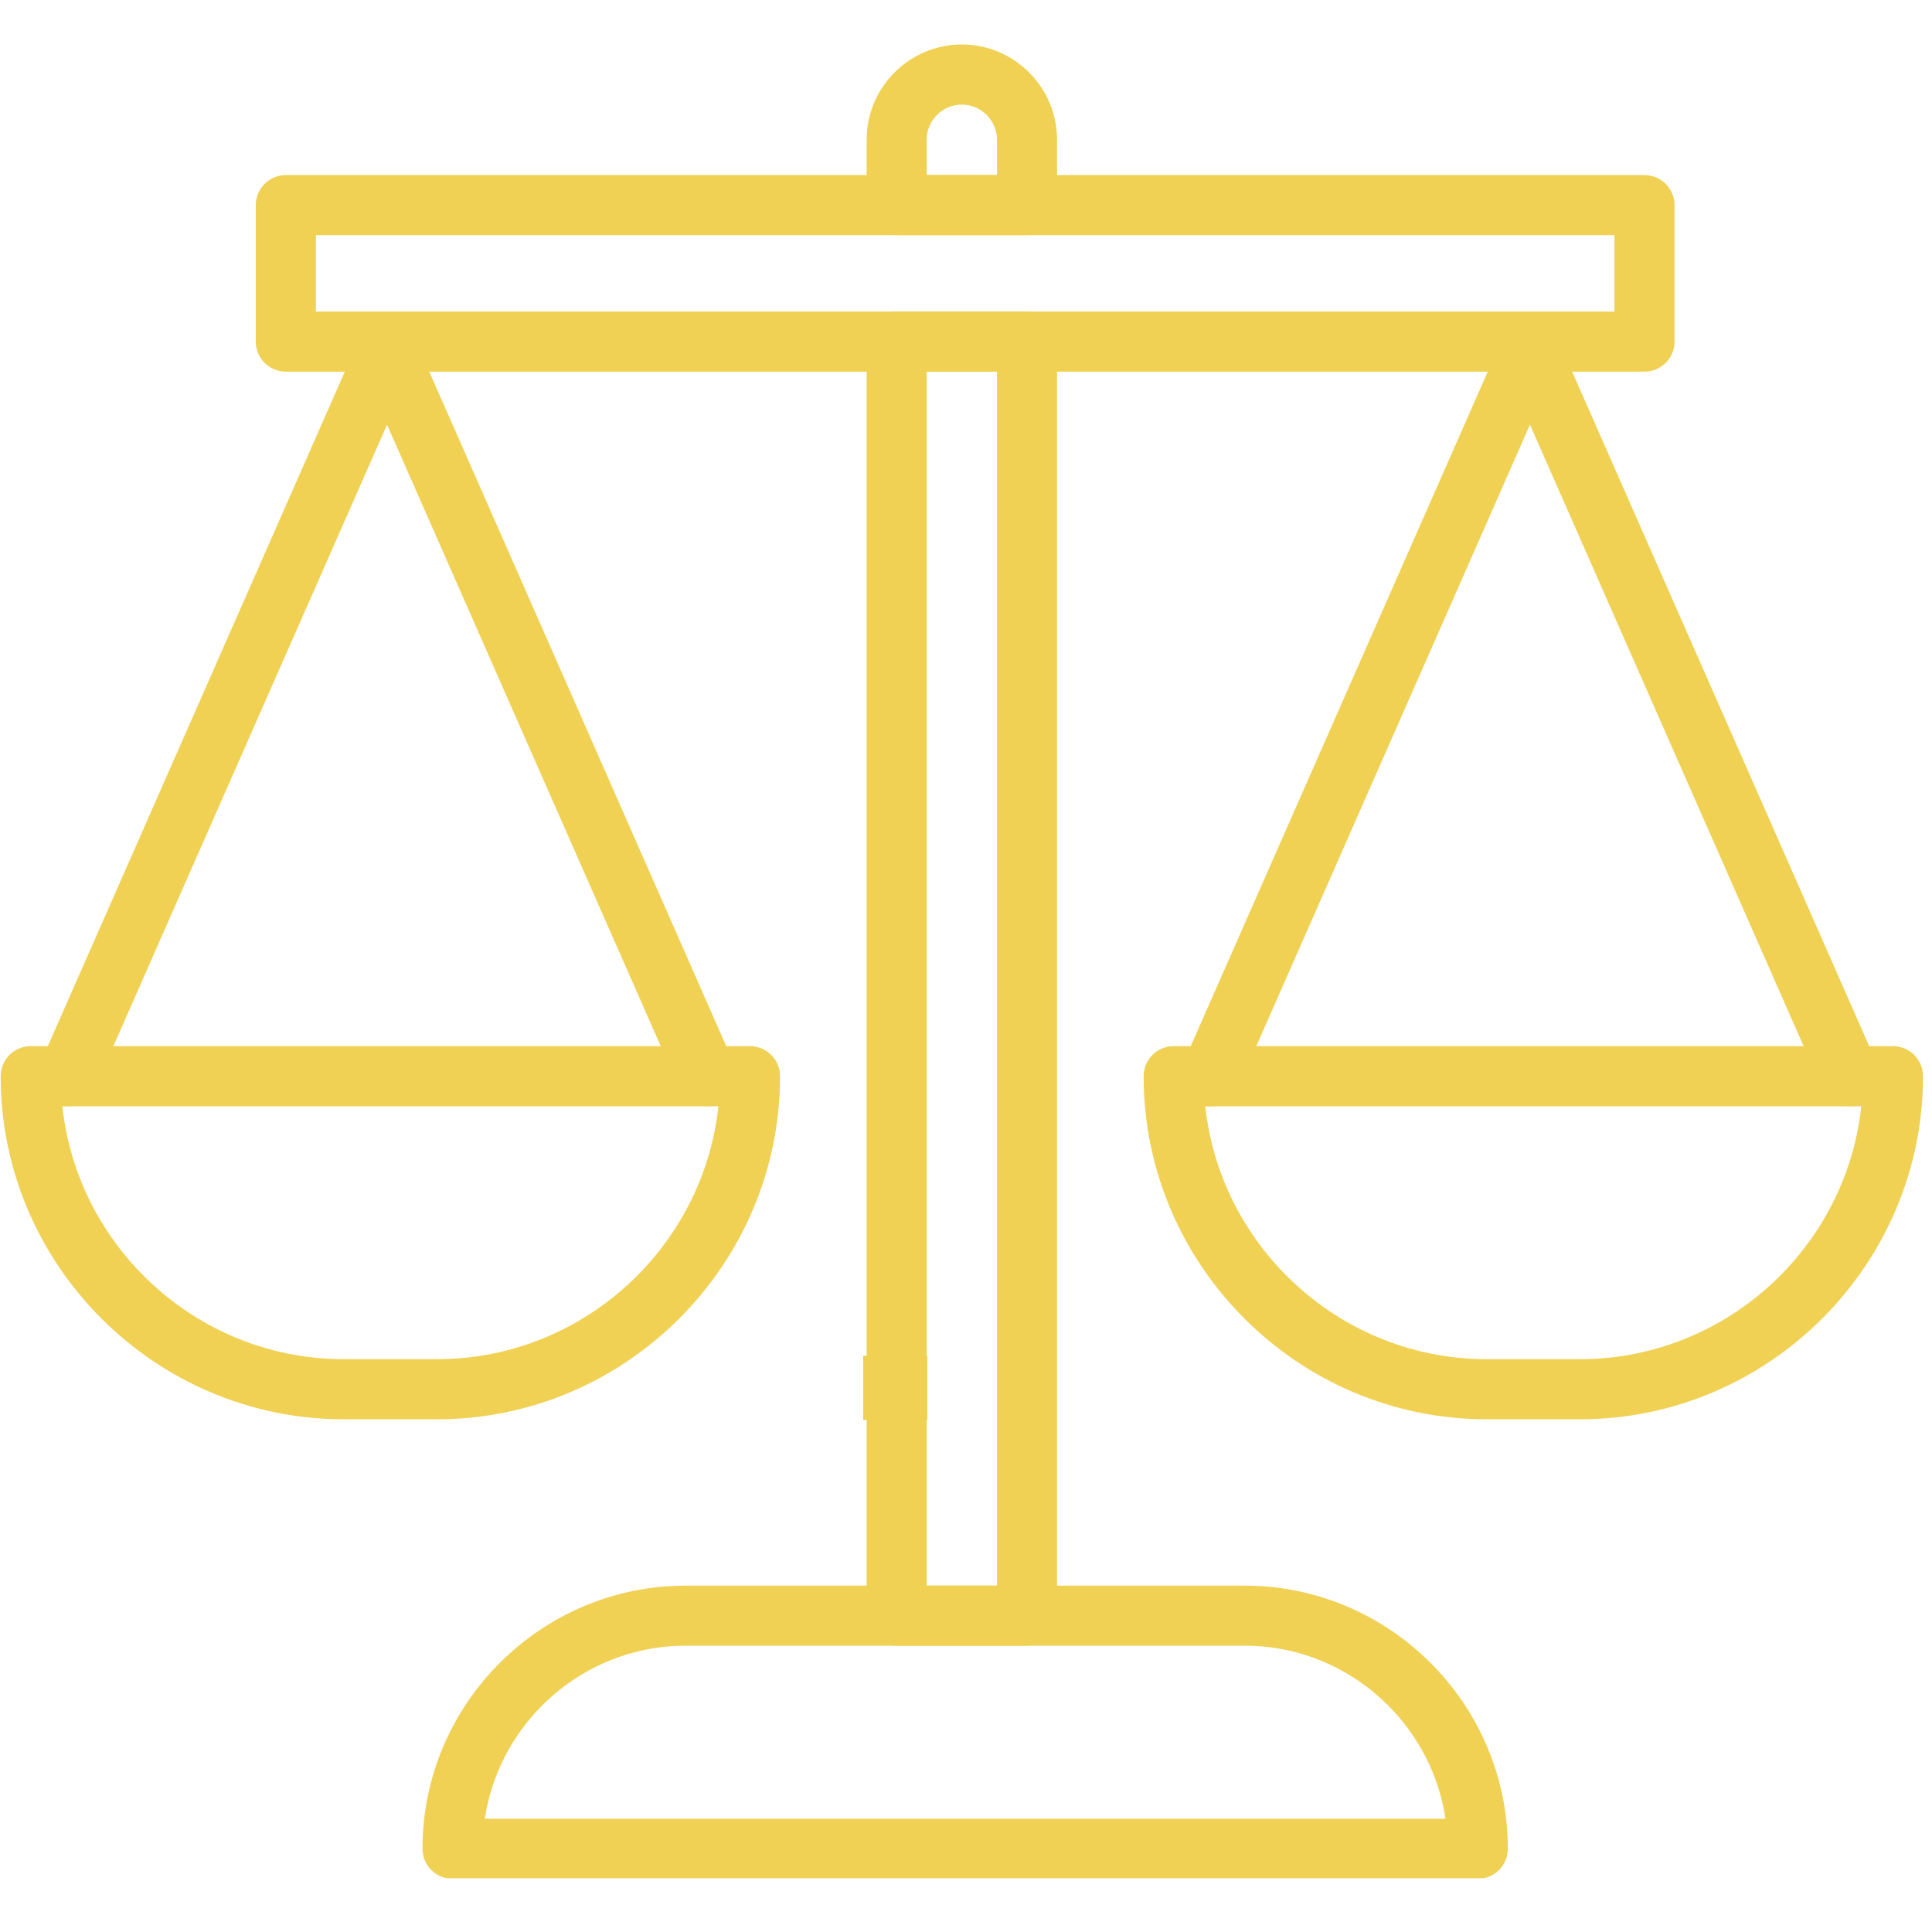
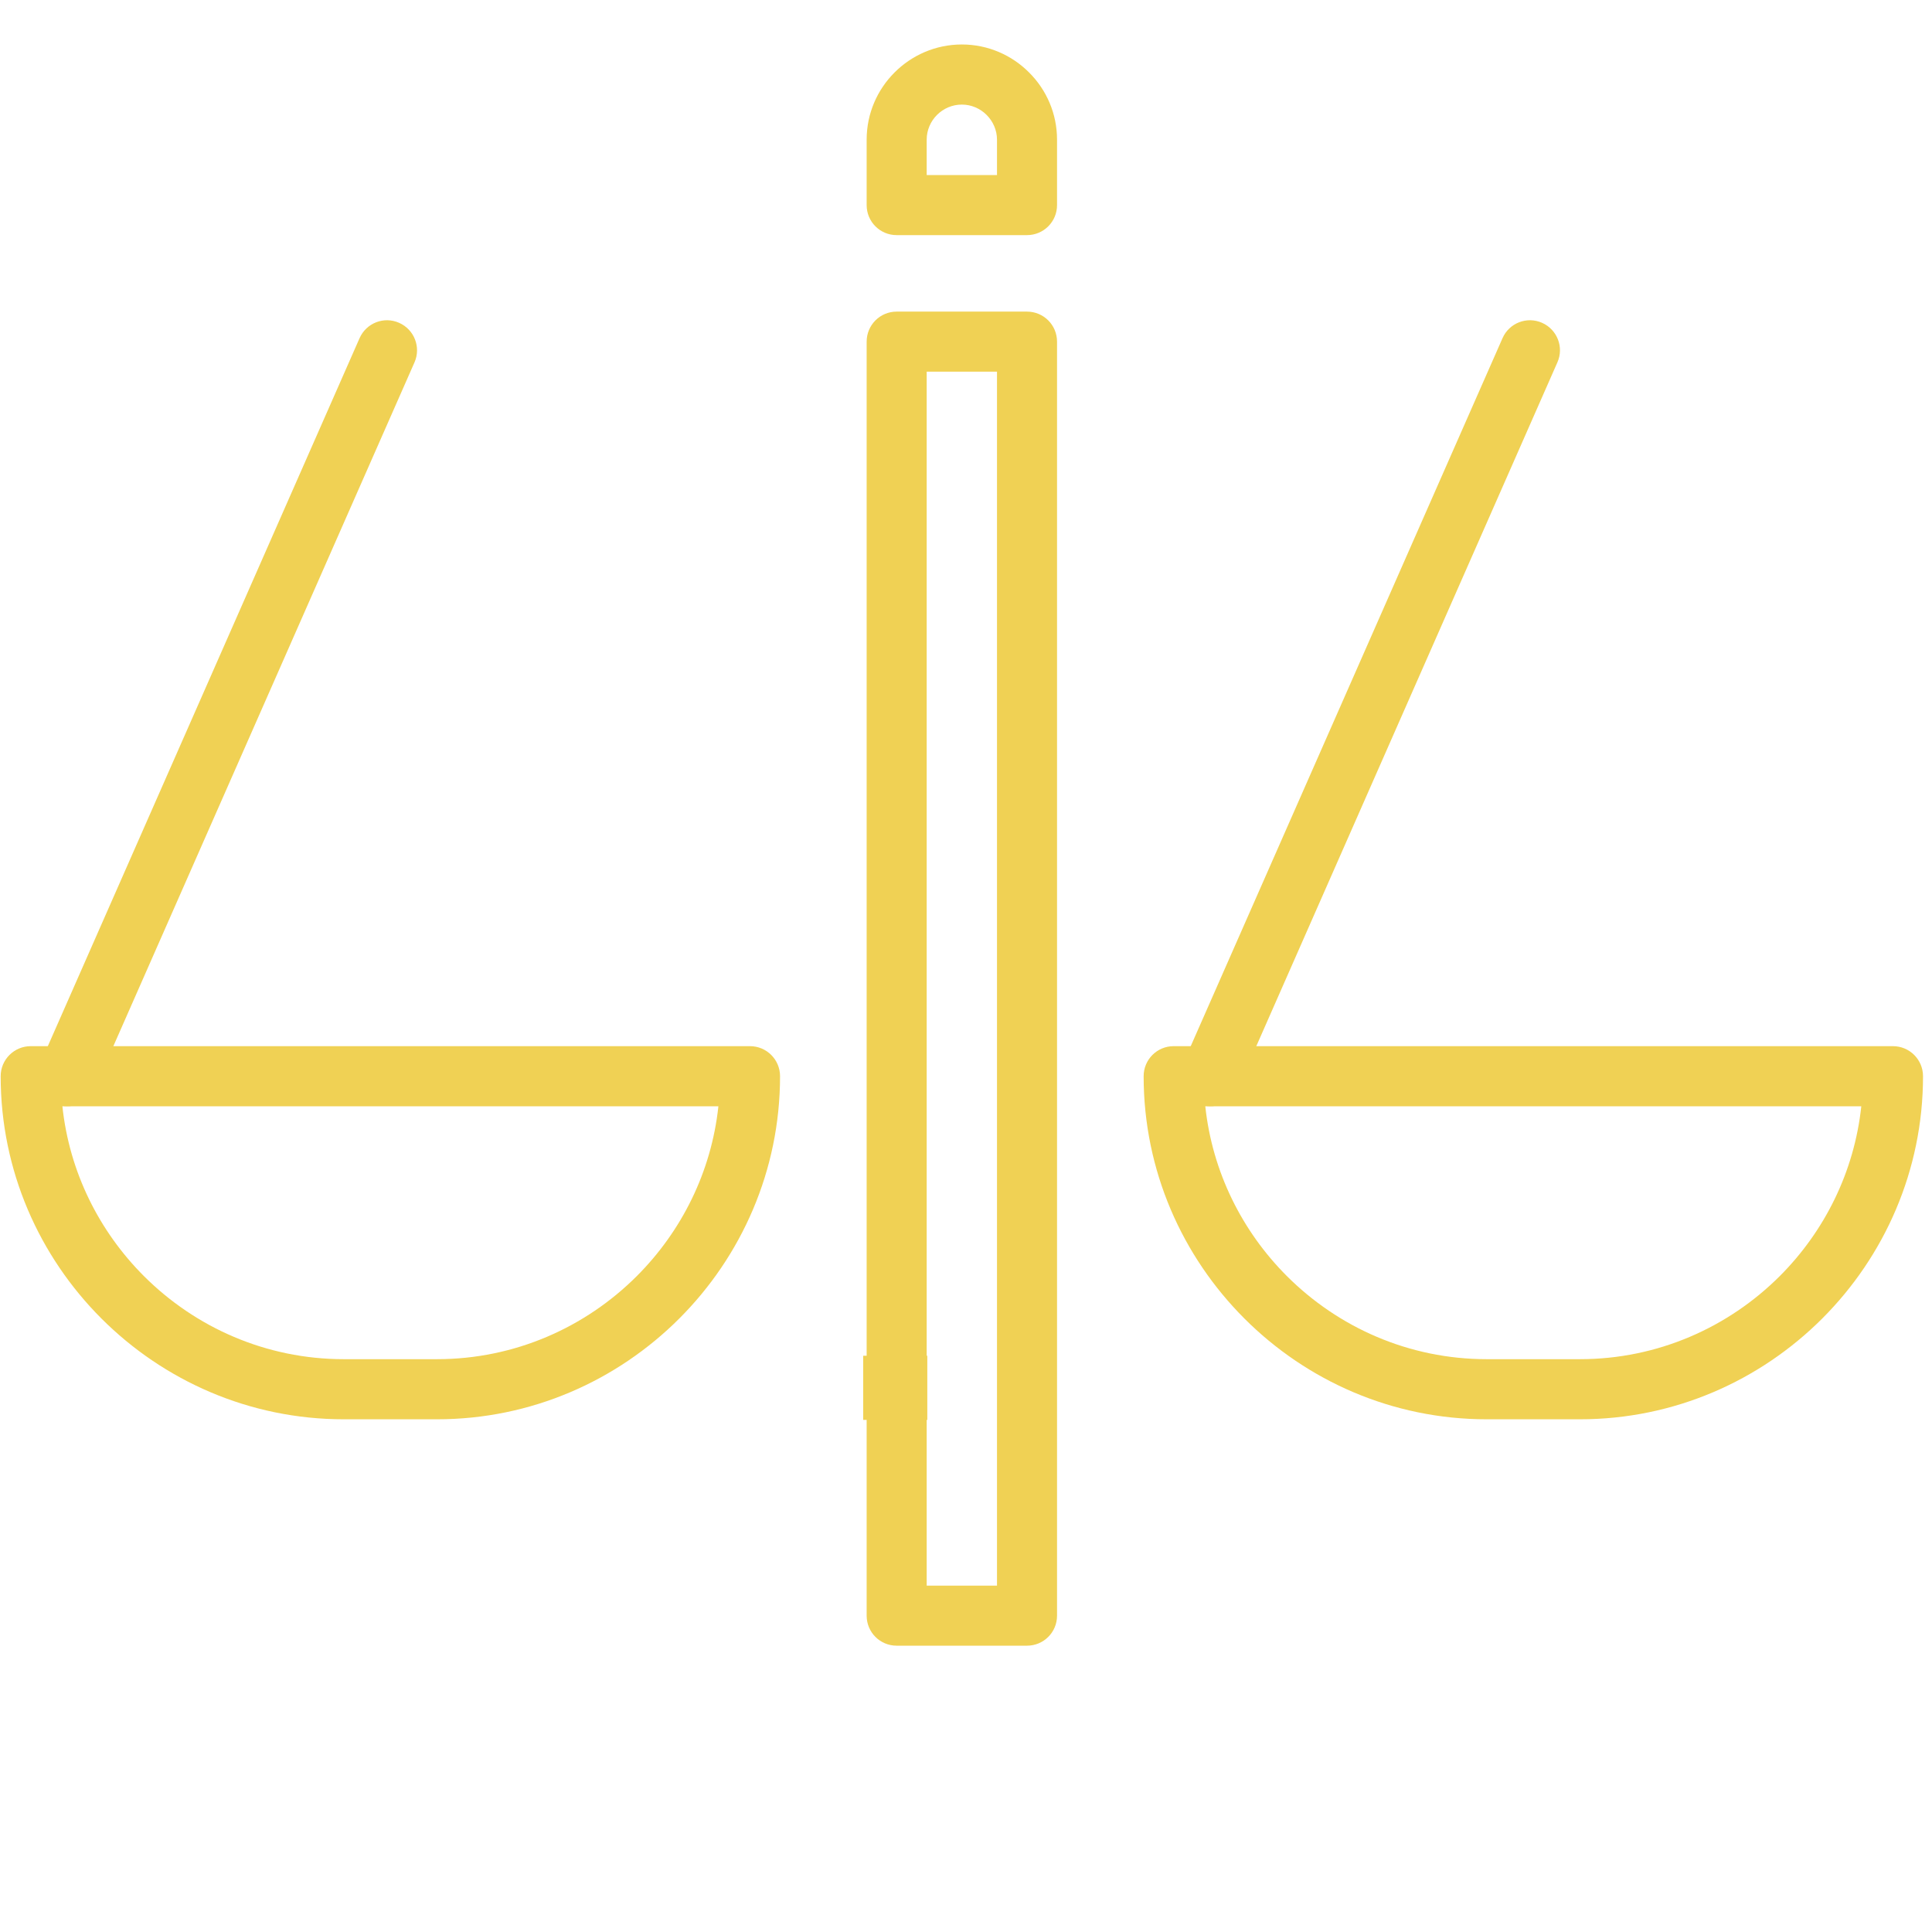
<svg xmlns="http://www.w3.org/2000/svg" width="150" zoomAndPan="magnify" viewBox="0 0 112.5 112.5" height="150" preserveAspectRatio="xMidYMid meet" version="1.0">
  <defs>
    <clipPath id="ef95b7d12f">
      <path d="M 50 2.59 L 62 2.59 L 62 96 L 50 96 Z M 50 2.59 " clip-rule="nonzero" />
    </clipPath>
    <clipPath id="bbb0970ddb">
      <path d="M 24.332 92.164 L 88 92.164 L 88 109.367 L 24.332 109.367 Z M 24.332 92.164 " clip-rule="nonzero" />
    </clipPath>
    <clipPath id="8ce6c02d1a">
      <path d="M 66.539 60.891 L 111.977 60.891 L 111.977 82.754 L 66.539 82.754 Z M 66.539 60.891 " clip-rule="nonzero" />
    </clipPath>
    <clipPath id="1b33f9e993">
      <path d="M 50.262 78.945 L 53.996 78.945 L 53.996 82.68 L 50.262 82.68 Z M 50.262 78.945 " clip-rule="nonzero" />
    </clipPath>
  </defs>
  <g clip-path="url(#ef95b7d12f)">
    <path fill="#f0d154" d="M 56.008 2.59 C 57.535 2.59 58.922 3.215 59.922 4.219 C 60.93 5.223 61.551 6.605 61.551 8.133 L 61.551 11.945 C 61.551 12.91 60.77 13.691 59.801 13.691 L 52.211 13.691 C 51.246 13.691 50.465 12.91 50.465 11.945 L 50.465 8.133 C 50.465 6.605 51.086 5.223 52.09 4.219 C 53.094 3.215 54.48 2.59 56.008 2.59 Z M 56.008 6.09 C 55.445 6.09 54.934 6.32 54.562 6.691 C 54.191 7.062 53.961 7.574 53.961 8.133 L 53.961 10.195 L 58.055 10.195 L 58.055 8.133 C 58.055 7.574 57.82 7.062 57.449 6.691 C 57.078 6.32 56.566 6.09 56.008 6.09 Z M 61.551 19.895 L 61.551 94.082 C 61.551 95.047 60.77 95.828 59.801 95.828 L 52.211 95.828 C 51.246 95.828 50.465 95.047 50.465 94.082 L 50.465 19.895 C 50.465 18.926 51.246 18.145 52.211 18.145 L 59.801 18.145 C 60.77 18.145 61.551 18.926 61.551 19.895 Z M 58.055 92.332 L 58.055 21.641 L 53.961 21.641 L 53.961 92.332 L 58.055 92.332 " fill-opacity="1" fill-rule="nonzero" />
  </g>
  <g clip-path="url(#bbb0970ddb)">
-     <path fill="#f0d154" d="M 86.051 109.402 L 26.352 109.402 C 25.387 109.402 24.602 108.621 24.602 107.652 C 24.602 103.438 26.324 99.605 29.102 96.832 C 31.879 94.055 35.711 92.332 39.926 92.332 L 72.477 92.332 C 76.691 92.332 80.523 94.055 83.301 96.832 C 86.078 99.605 87.801 103.438 87.801 107.652 C 87.801 108.621 87.016 109.402 86.051 109.402 Z M 28.23 105.906 L 84.172 105.906 C 83.789 103.352 82.578 101.055 80.828 99.305 C 78.684 97.16 75.727 95.828 72.477 95.828 L 39.926 95.828 C 36.676 95.828 33.719 97.16 31.574 99.305 C 29.824 101.055 28.613 103.352 28.23 105.906 " fill-opacity="1" fill-rule="nonzero" />
-   </g>
-   <path fill="#f0d154" d="M 16.645 10.195 L 95.758 10.195 C 96.723 10.195 97.508 10.977 97.508 11.945 L 97.508 19.895 C 97.508 20.859 96.723 21.641 95.758 21.641 L 16.645 21.641 C 15.68 21.641 14.895 20.859 14.895 19.895 L 14.895 11.945 C 14.895 10.977 15.68 10.195 16.645 10.195 Z M 94.008 13.691 L 18.395 13.691 L 18.395 18.145 L 94.008 18.145 L 94.008 13.691 " fill-opacity="1" fill-rule="nonzero" />
+     </g>
  <path fill="#f0d154" d="M 1.789 60.918 L 43.672 60.918 C 44.637 60.918 45.422 61.699 45.422 62.668 C 45.422 68.164 43.176 73.156 39.555 76.777 C 35.934 80.398 30.941 82.645 25.445 82.645 L 20.016 82.645 C 14.52 82.645 9.527 80.398 5.906 76.777 C 2.285 73.156 0.039 68.164 0.039 62.668 C 0.039 61.699 0.824 60.918 1.789 60.918 Z M 41.828 64.418 L 3.633 64.418 C 4.039 68.254 5.781 71.707 8.379 74.305 C 11.367 77.293 15.484 79.145 20.016 79.145 L 25.445 79.145 C 29.973 79.145 34.094 77.293 37.082 74.305 C 39.68 71.707 41.422 68.254 41.832 64.418 L 41.828 64.418 " fill-opacity="1" fill-rule="nonzero" />
  <path fill="#f0d154" d="M 24.137 21.098 C 24.523 20.219 24.125 19.188 23.238 18.797 C 22.355 18.406 21.328 18.809 20.938 19.691 L 2.324 61.965 C 1.934 62.848 2.336 63.879 3.219 64.266 C 4.102 64.656 5.133 64.254 5.52 63.371 L 24.137 21.098 " fill-opacity="1" fill-rule="nonzero" />
-   <path fill="#f0d154" d="M 24.137 19.691 C 23.746 18.809 22.715 18.406 21.832 18.797 C 20.949 19.184 20.551 20.219 20.938 21.098 L 39.555 63.371 C 39.941 64.254 40.973 64.656 41.855 64.266 C 42.738 63.879 43.141 62.848 42.75 61.965 L 24.137 19.691 " fill-opacity="1" fill-rule="nonzero" />
  <g clip-path="url(#8ce6c02d1a)">
    <path fill="#f0d154" d="M 68.34 60.918 L 110.227 60.918 C 111.191 60.918 111.977 61.699 111.977 62.668 C 111.977 68.164 109.73 73.156 106.109 76.777 C 102.488 80.398 97.492 82.645 92 82.645 L 86.57 82.645 C 81.074 82.645 76.078 80.398 72.461 76.777 C 68.84 73.156 66.594 68.164 66.594 62.668 C 66.594 61.699 67.375 60.918 68.34 60.918 Z M 108.383 64.418 L 70.184 64.418 C 70.594 68.254 72.336 71.707 74.934 74.305 C 77.922 77.293 82.039 79.145 86.57 79.145 L 92 79.145 C 96.527 79.145 100.648 77.293 103.637 74.305 C 106.234 71.707 107.973 68.254 108.383 64.418 " fill-opacity="1" fill-rule="nonzero" />
  </g>
  <path fill="#f0d154" d="M 90.688 21.098 C 91.078 20.219 90.676 19.188 89.793 18.797 C 88.91 18.406 87.879 18.809 87.492 19.691 L 68.875 61.965 C 68.488 62.848 68.887 63.879 69.77 64.266 C 70.656 64.656 71.684 64.254 72.074 63.371 L 90.688 21.098 " fill-opacity="1" fill-rule="nonzero" />
-   <path fill="#f0d154" d="M 90.688 19.691 C 90.301 18.809 89.27 18.406 88.387 18.797 C 87.504 19.184 87.102 20.219 87.492 21.098 L 106.105 63.371 C 106.496 64.254 107.527 64.656 108.41 64.266 C 109.293 63.879 109.691 62.848 109.305 61.965 L 90.688 19.691 " fill-opacity="1" fill-rule="nonzero" />
  <g clip-path="url(#1b33f9e993)">
    <path fill="#f0d154" d="M 50.262 78.945 L 53.996 78.945 L 53.996 82.68 L 50.262 82.68 Z M 50.262 78.945 " fill-opacity="1" fill-rule="nonzero" />
  </g>
</svg>